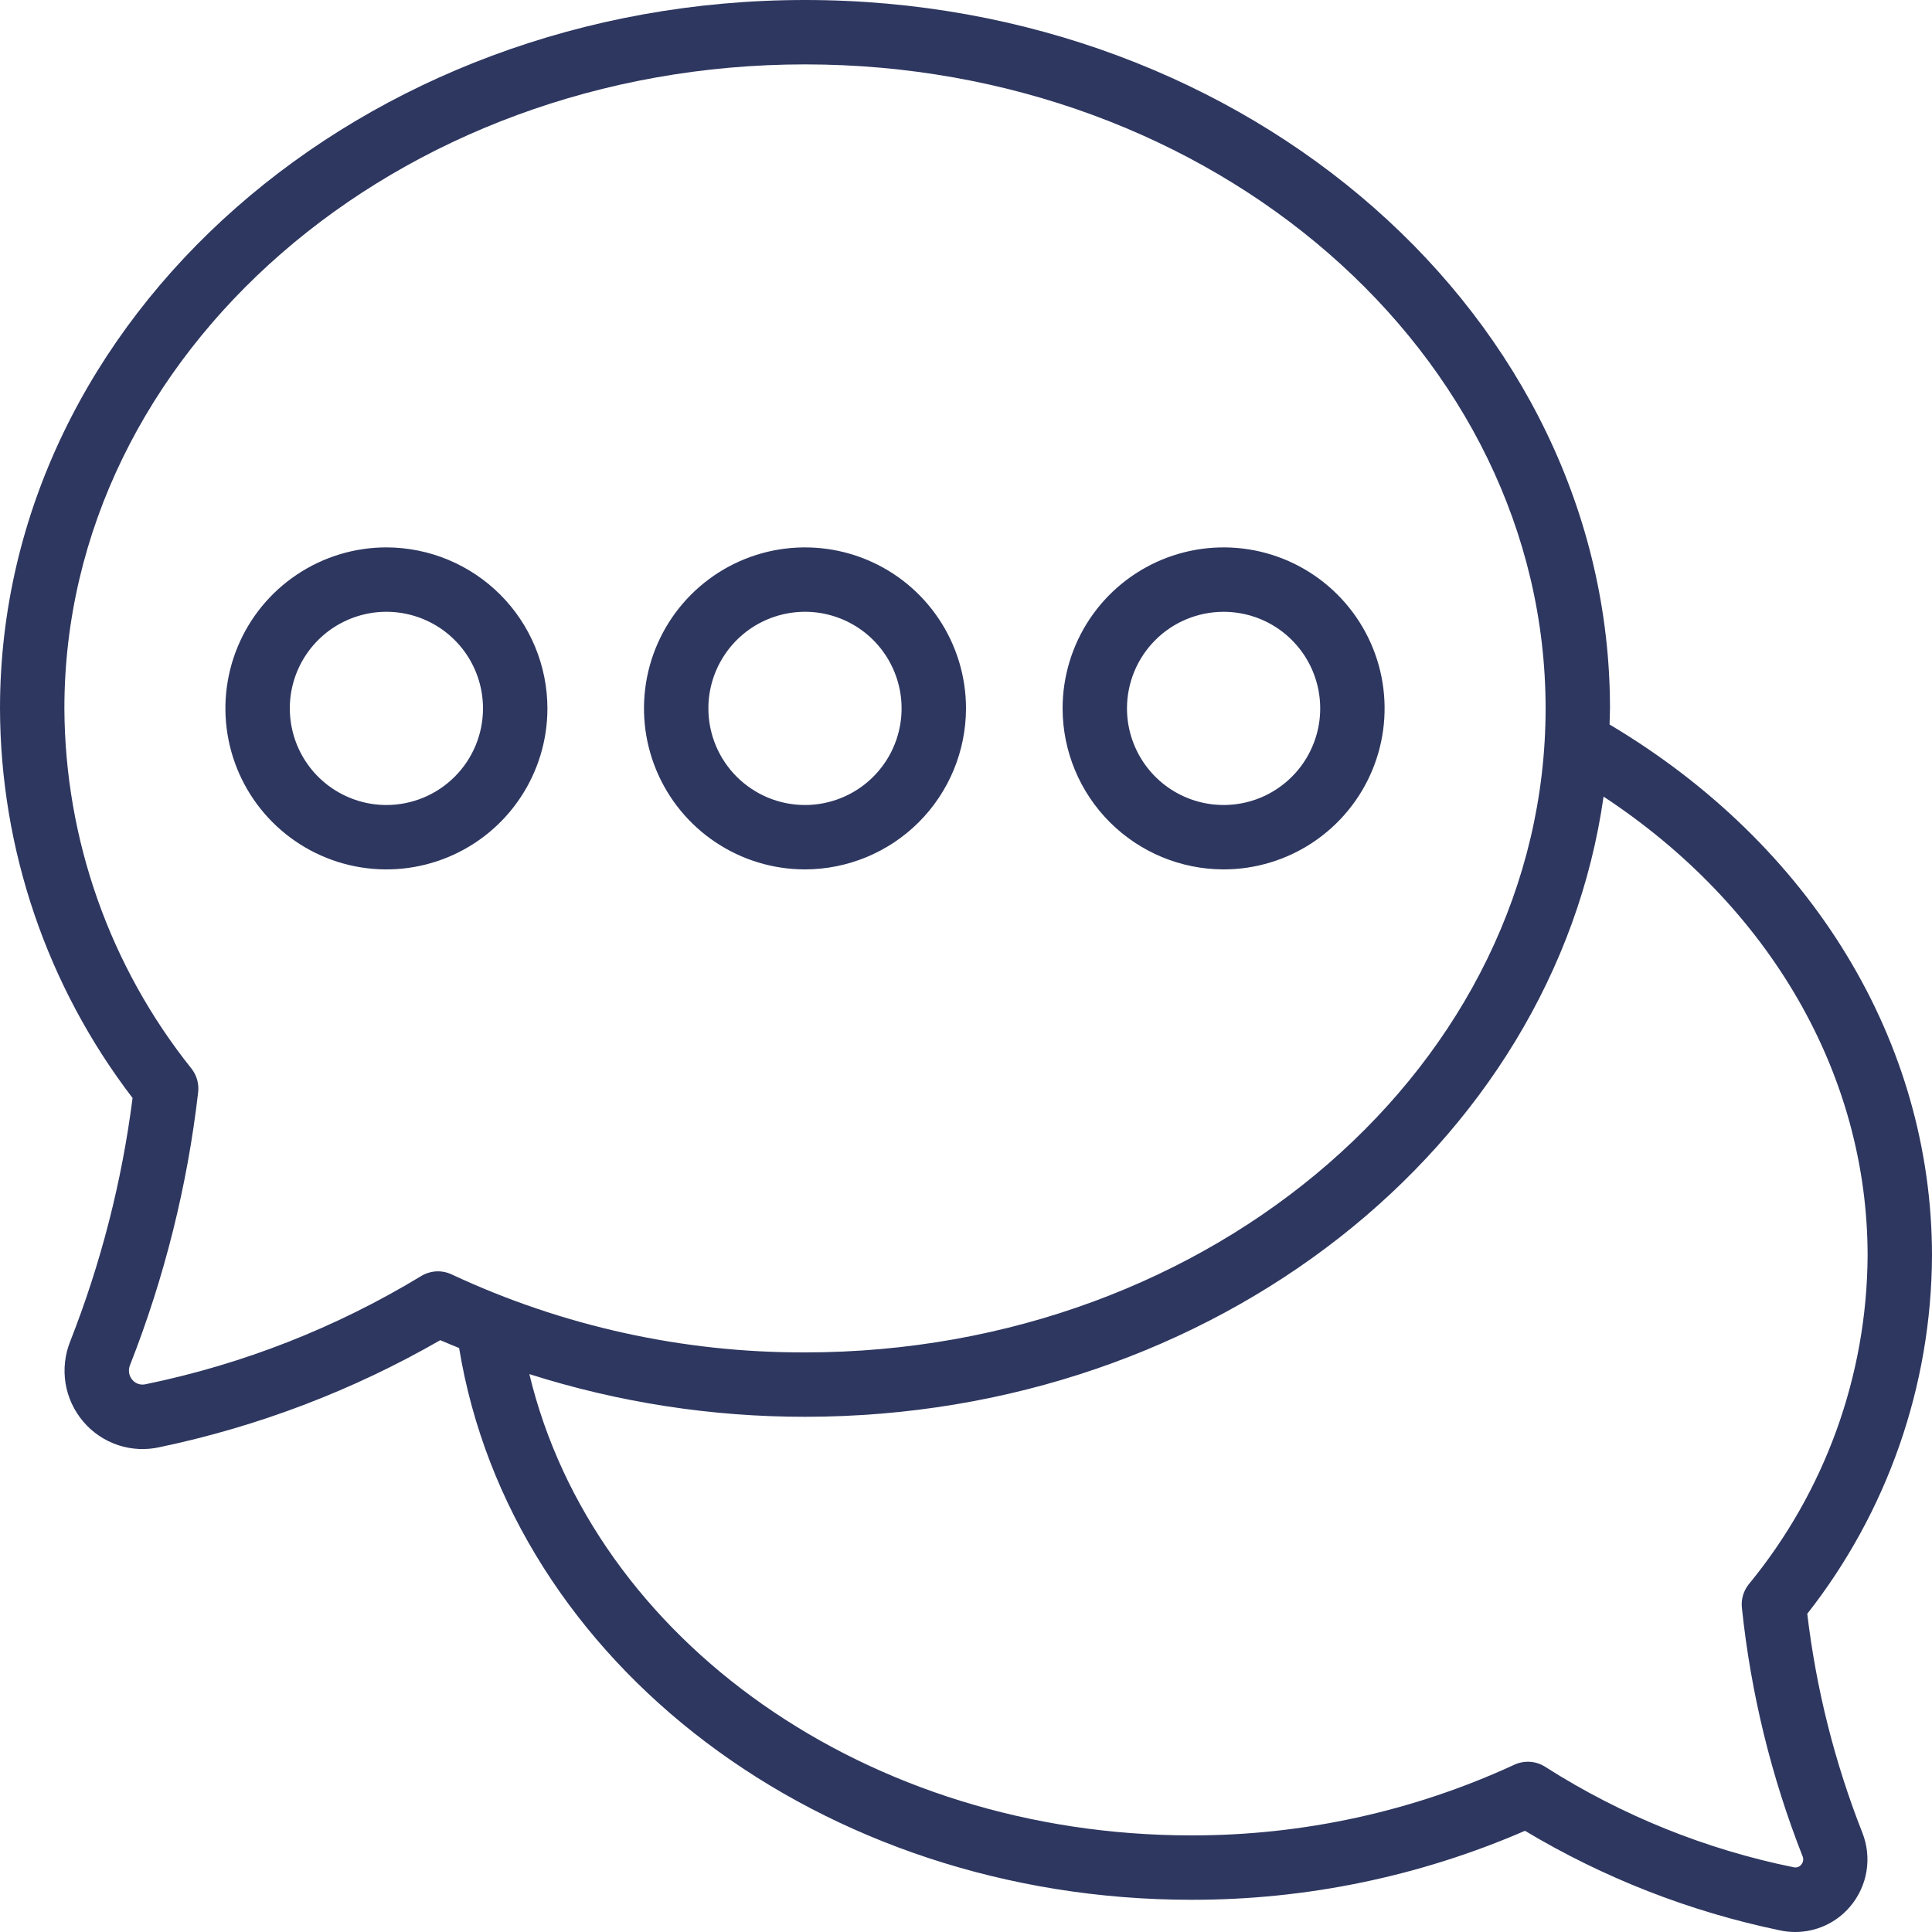
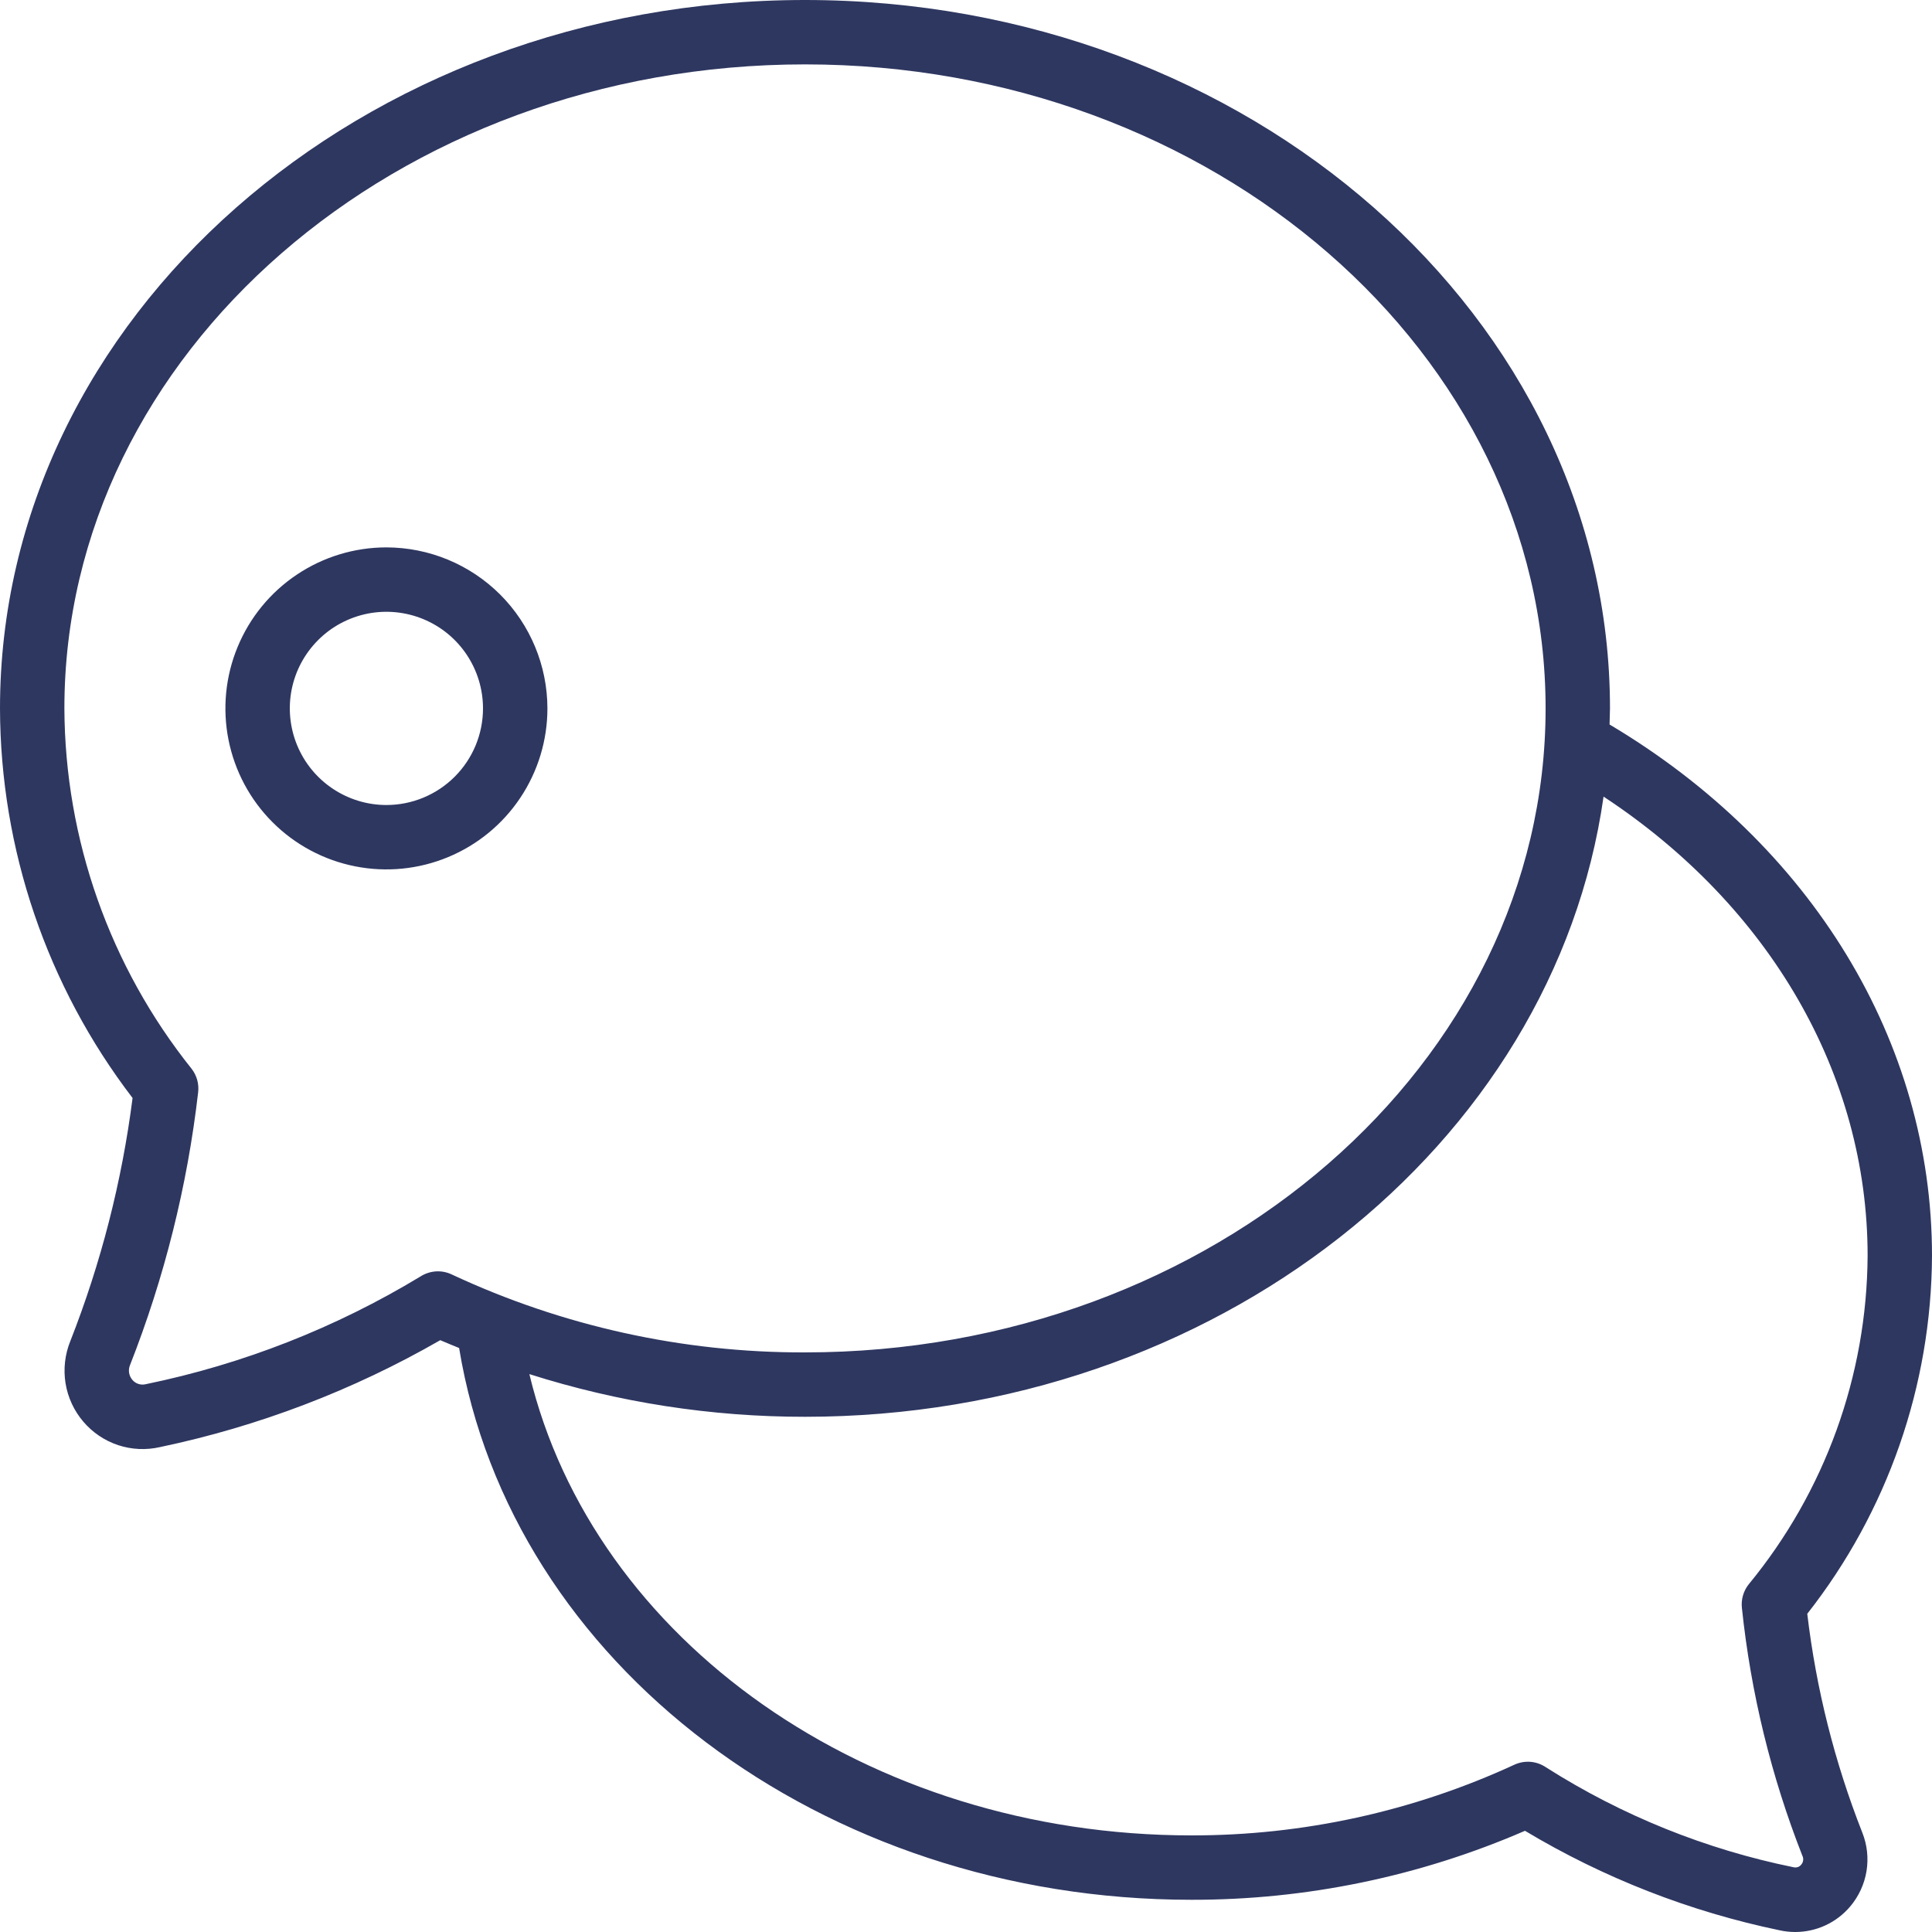
<svg xmlns="http://www.w3.org/2000/svg" width="55" height="55" viewBox="0 0 55 55" fill="none">
  <path d="M11 15.583C10.094 15.583 9.208 15.852 8.454 16.356C7.7 16.859 7.113 17.575 6.766 18.413C6.419 19.25 6.328 20.172 6.505 21.061C6.682 21.95 7.118 22.767 7.759 23.407C8.4 24.049 9.217 24.485 10.106 24.662C10.995 24.839 11.917 24.748 12.754 24.401C13.592 24.054 14.308 23.467 14.811 22.713C15.315 21.959 15.584 21.073 15.584 20.167C15.582 18.951 15.099 17.787 14.24 16.927C13.38 16.068 12.216 15.585 11 15.583ZM11 22.917C10.456 22.917 9.925 22.755 9.473 22.453C9.02 22.151 8.668 21.721 8.46 21.219C8.252 20.716 8.197 20.163 8.303 19.63C8.409 19.097 8.671 18.607 9.056 18.222C9.44 17.837 9.93 17.576 10.464 17.469C10.997 17.363 11.55 17.418 12.053 17.626C12.555 17.834 12.985 18.186 13.287 18.639C13.589 19.091 13.75 19.623 13.75 20.167C13.75 20.896 13.461 21.595 12.945 22.111C12.429 22.627 11.73 22.917 11 22.917Z" fill="#2E3760" />
-   <path d="M27.5 20.167C27.5 19.26 27.231 18.374 26.727 17.62C26.224 16.866 25.508 16.279 24.67 15.932C23.833 15.585 22.911 15.495 22.022 15.671C21.133 15.848 20.316 16.285 19.675 16.926C19.034 17.567 18.598 18.383 18.421 19.272C18.244 20.162 18.335 21.083 18.682 21.921C19.029 22.758 19.616 23.474 20.37 23.977C21.124 24.481 22.01 24.75 22.916 24.75C24.131 24.748 25.296 24.265 26.156 23.406C27.015 22.547 27.498 21.382 27.5 20.167ZM20.166 20.167C20.166 19.623 20.328 19.091 20.63 18.639C20.932 18.186 21.361 17.834 21.864 17.626C22.366 17.418 22.919 17.363 23.453 17.469C23.986 17.576 24.476 17.837 24.861 18.222C25.245 18.607 25.507 19.097 25.613 19.63C25.72 20.163 25.665 20.716 25.457 21.219C25.249 21.721 24.896 22.151 24.444 22.453C23.992 22.755 23.46 22.917 22.916 22.917C22.187 22.917 21.488 22.627 20.972 22.111C20.456 21.595 20.166 20.896 20.166 20.167Z" fill="#2E3760" />
-   <path d="M34.833 24.75C35.74 24.75 36.626 24.481 37.38 23.977C38.133 23.474 38.721 22.758 39.068 21.921C39.415 21.083 39.505 20.162 39.329 19.272C39.152 18.383 38.715 17.567 38.074 16.926C37.433 16.285 36.617 15.848 35.727 15.671C34.838 15.495 33.917 15.585 33.079 15.932C32.242 16.279 31.526 16.866 31.022 17.62C30.519 18.374 30.25 19.26 30.25 20.167C30.252 21.382 30.735 22.547 31.594 23.406C32.453 24.265 33.618 24.748 34.833 24.75ZM34.833 17.417C35.377 17.417 35.909 17.578 36.361 17.88C36.813 18.182 37.166 18.612 37.374 19.114C37.582 19.617 37.637 20.17 37.531 20.703C37.424 21.236 37.163 21.727 36.778 22.111C36.393 22.496 35.903 22.758 35.37 22.864C34.836 22.97 34.283 22.915 33.781 22.707C33.279 22.499 32.849 22.147 32.547 21.694C32.245 21.242 32.083 20.71 32.083 20.167C32.083 19.437 32.373 18.738 32.889 18.222C33.404 17.706 34.104 17.417 34.833 17.417Z" fill="#2E3760" />
  <path d="M45.821 20.625C45.821 20.472 45.833 20.32 45.833 20.167C45.833 9.047 35.553 0 22.917 0C10.28 0 0 9.047 0 20.167C0.01 24.177 1.336 28.074 3.774 31.258C3.471 33.631 2.875 35.957 2 38.183C1.847 38.562 1.801 38.977 1.866 39.381C1.932 39.785 2.108 40.163 2.374 40.474C2.637 40.782 2.979 41.013 3.363 41.14C3.747 41.267 4.159 41.286 4.553 41.196C7.357 40.608 10.05 39.581 12.533 38.152C12.71 38.23 12.891 38.3 13.07 38.375C14.547 47.363 23.389 54.083 33.917 54.083C37.184 54.088 40.416 53.419 43.413 52.119C45.652 53.461 48.1 54.418 50.655 54.95C50.803 54.983 50.953 55 51.104 55C51.402 55 51.696 54.936 51.966 54.811C52.236 54.686 52.475 54.504 52.668 54.277C52.912 53.99 53.074 53.642 53.135 53.271C53.196 52.899 53.155 52.518 53.015 52.168C52.228 50.168 51.702 48.075 51.449 45.941C53.733 43.033 54.983 39.447 55 35.75C55 29.657 51.575 24.046 45.821 20.625ZM11.969 36.339C9.556 37.8 6.912 38.837 4.15 39.405C4.081 39.422 4.009 39.42 3.941 39.398C3.874 39.377 3.814 39.336 3.768 39.282C3.719 39.225 3.687 39.155 3.675 39.081C3.663 39.006 3.673 38.93 3.702 38.86C4.681 36.369 5.333 33.761 5.64 31.102C5.67 30.862 5.604 30.62 5.457 30.429C3.126 27.515 1.849 23.898 1.833 20.167C1.833 10.059 11.291 1.833 22.917 1.833C34.542 1.833 44 10.059 44 20.167C44 30.275 34.543 38.5 22.917 38.5C19.442 38.51 16.008 37.752 12.86 36.281C12.719 36.214 12.563 36.184 12.407 36.194C12.251 36.205 12.1 36.255 11.969 36.339ZM51.315 52.839C51.332 52.88 51.338 52.924 51.331 52.967C51.324 53.011 51.305 53.051 51.276 53.084C51.251 53.116 51.216 53.14 51.177 53.153C51.137 53.165 51.095 53.166 51.056 53.156C48.554 52.647 46.168 51.683 44.014 50.314C43.882 50.224 43.73 50.169 43.571 50.156C43.412 50.143 43.253 50.172 43.108 50.239C40.227 51.568 37.09 52.254 33.917 52.25C24.701 52.25 16.893 46.703 15.07 39.118C17.607 39.925 20.254 40.335 22.917 40.333C34.586 40.333 44.239 32.616 45.65 22.678C50.379 25.79 53.167 30.585 53.167 35.75C53.147 39.163 51.952 42.464 49.784 45.1C49.633 45.289 49.562 45.531 49.588 45.772C49.842 48.196 50.423 50.575 51.315 52.843V52.839Z" fill="#2E3760" />
</svg>